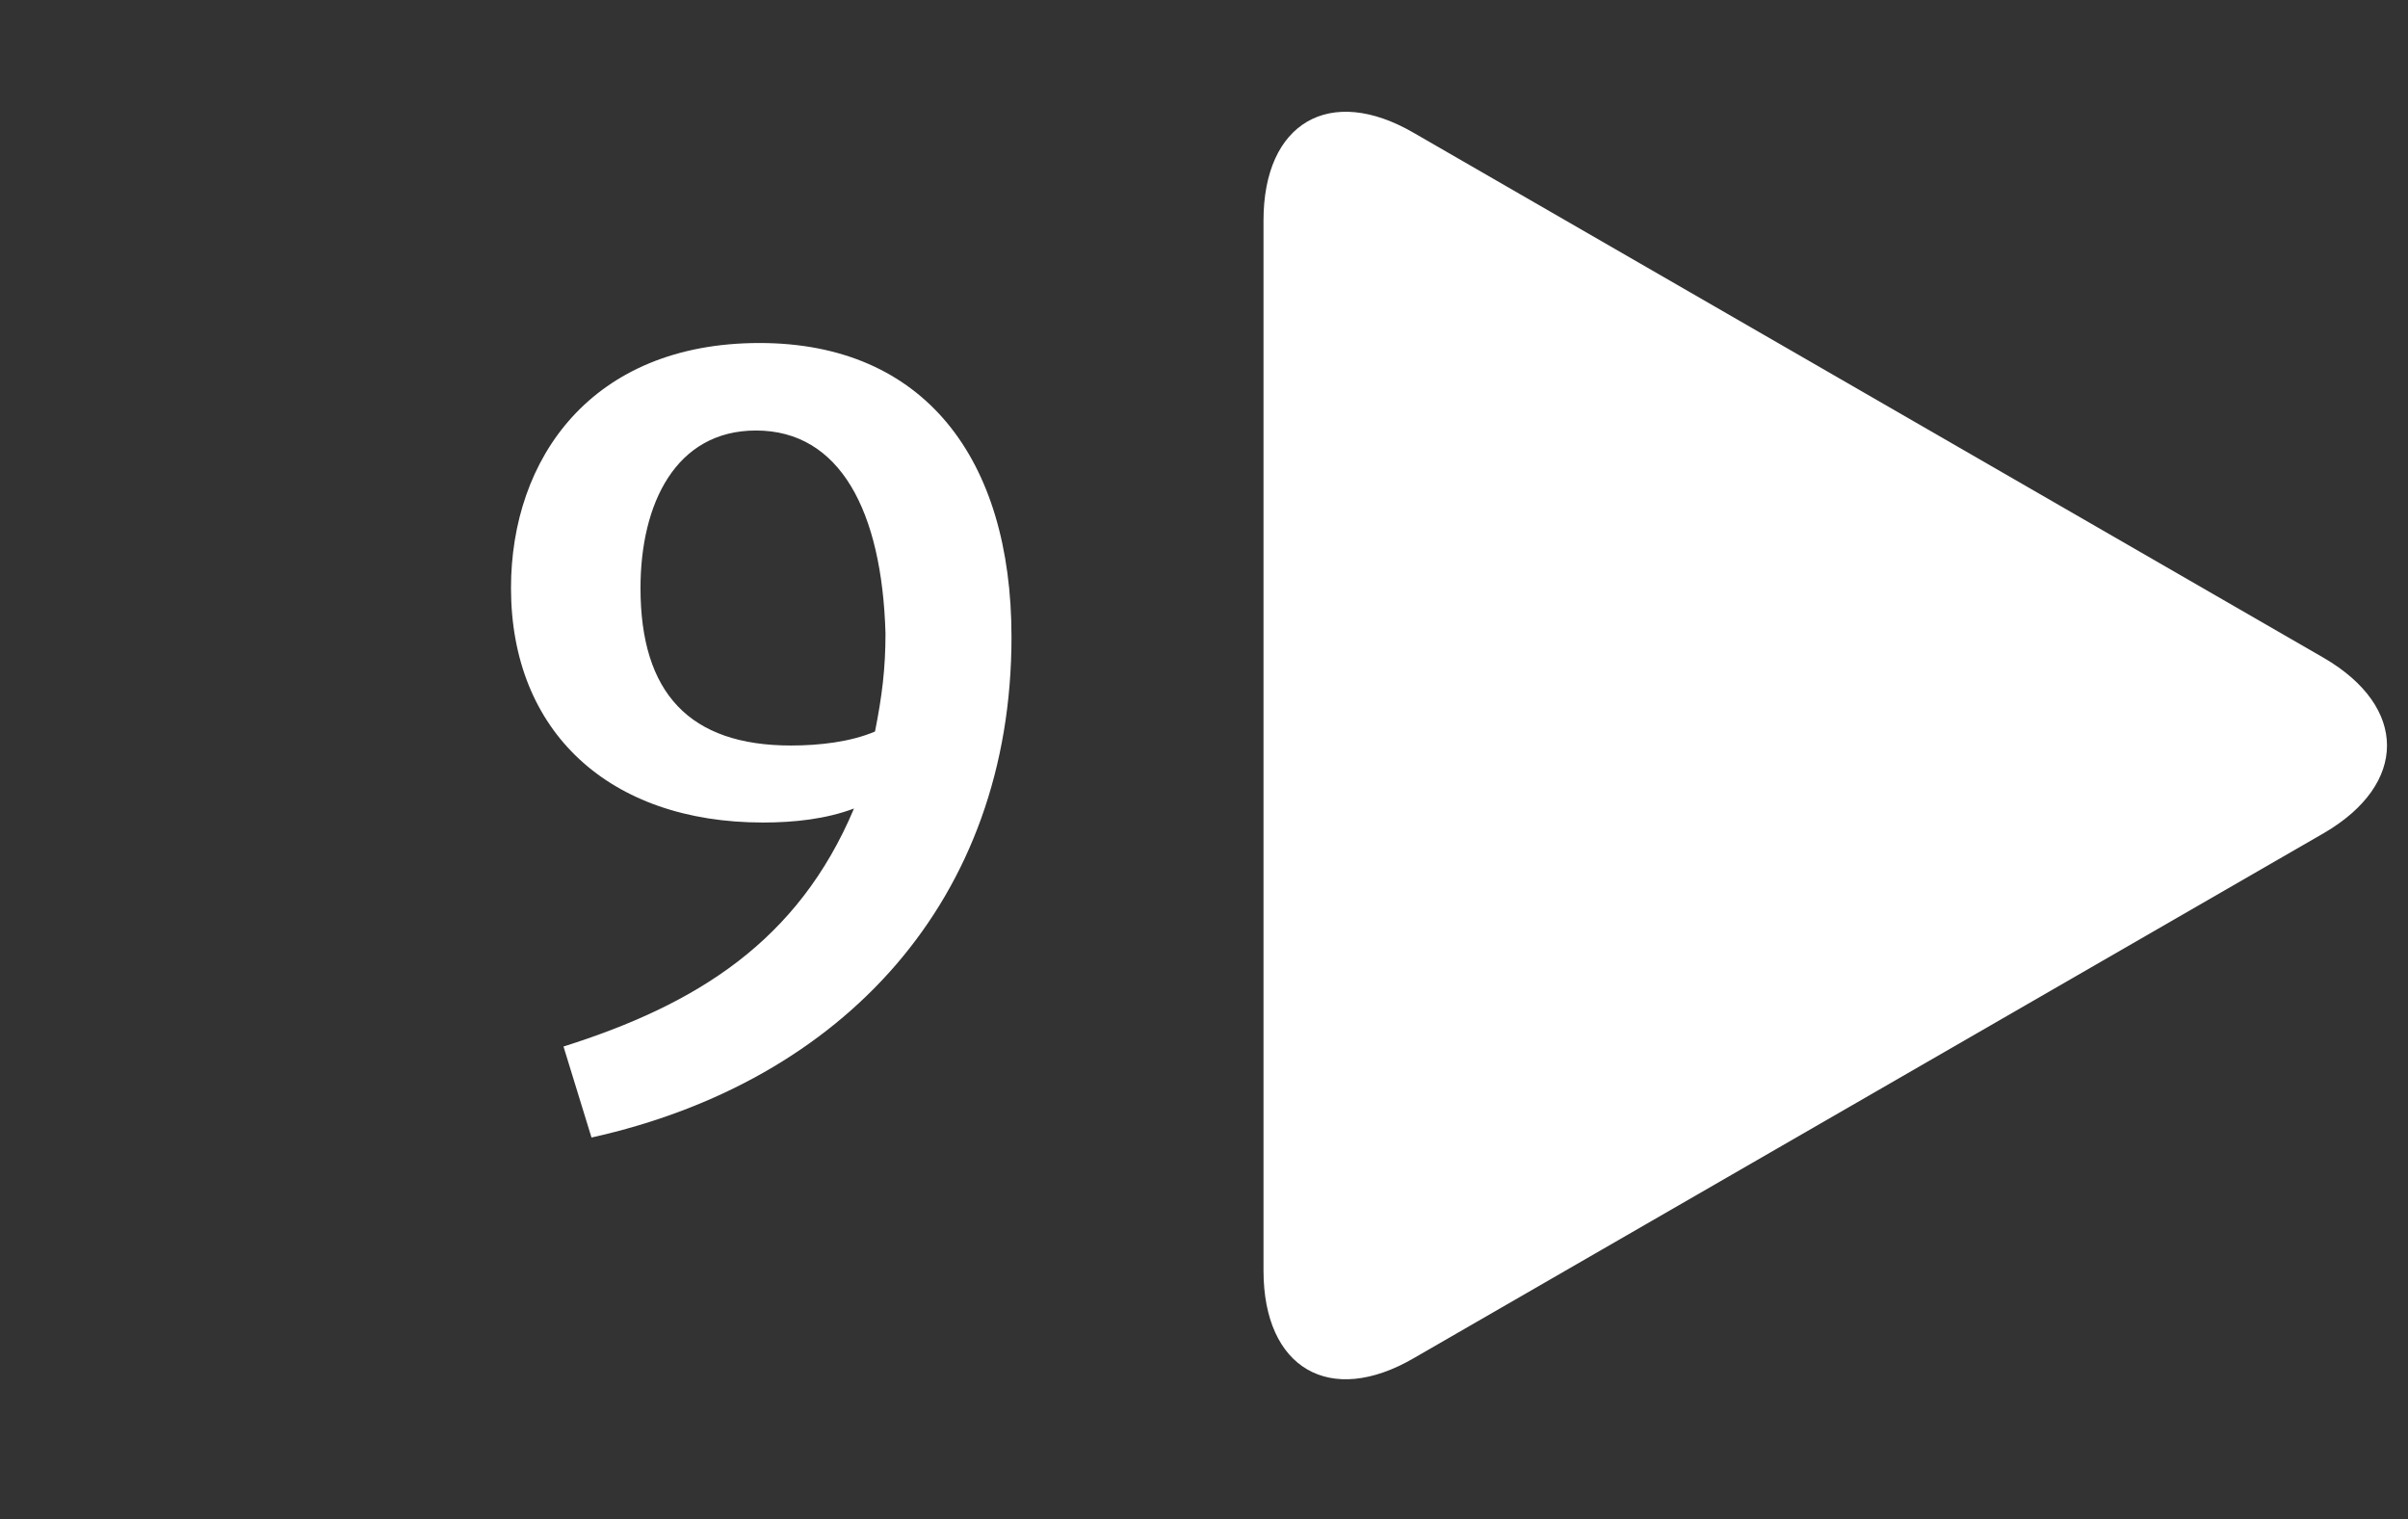
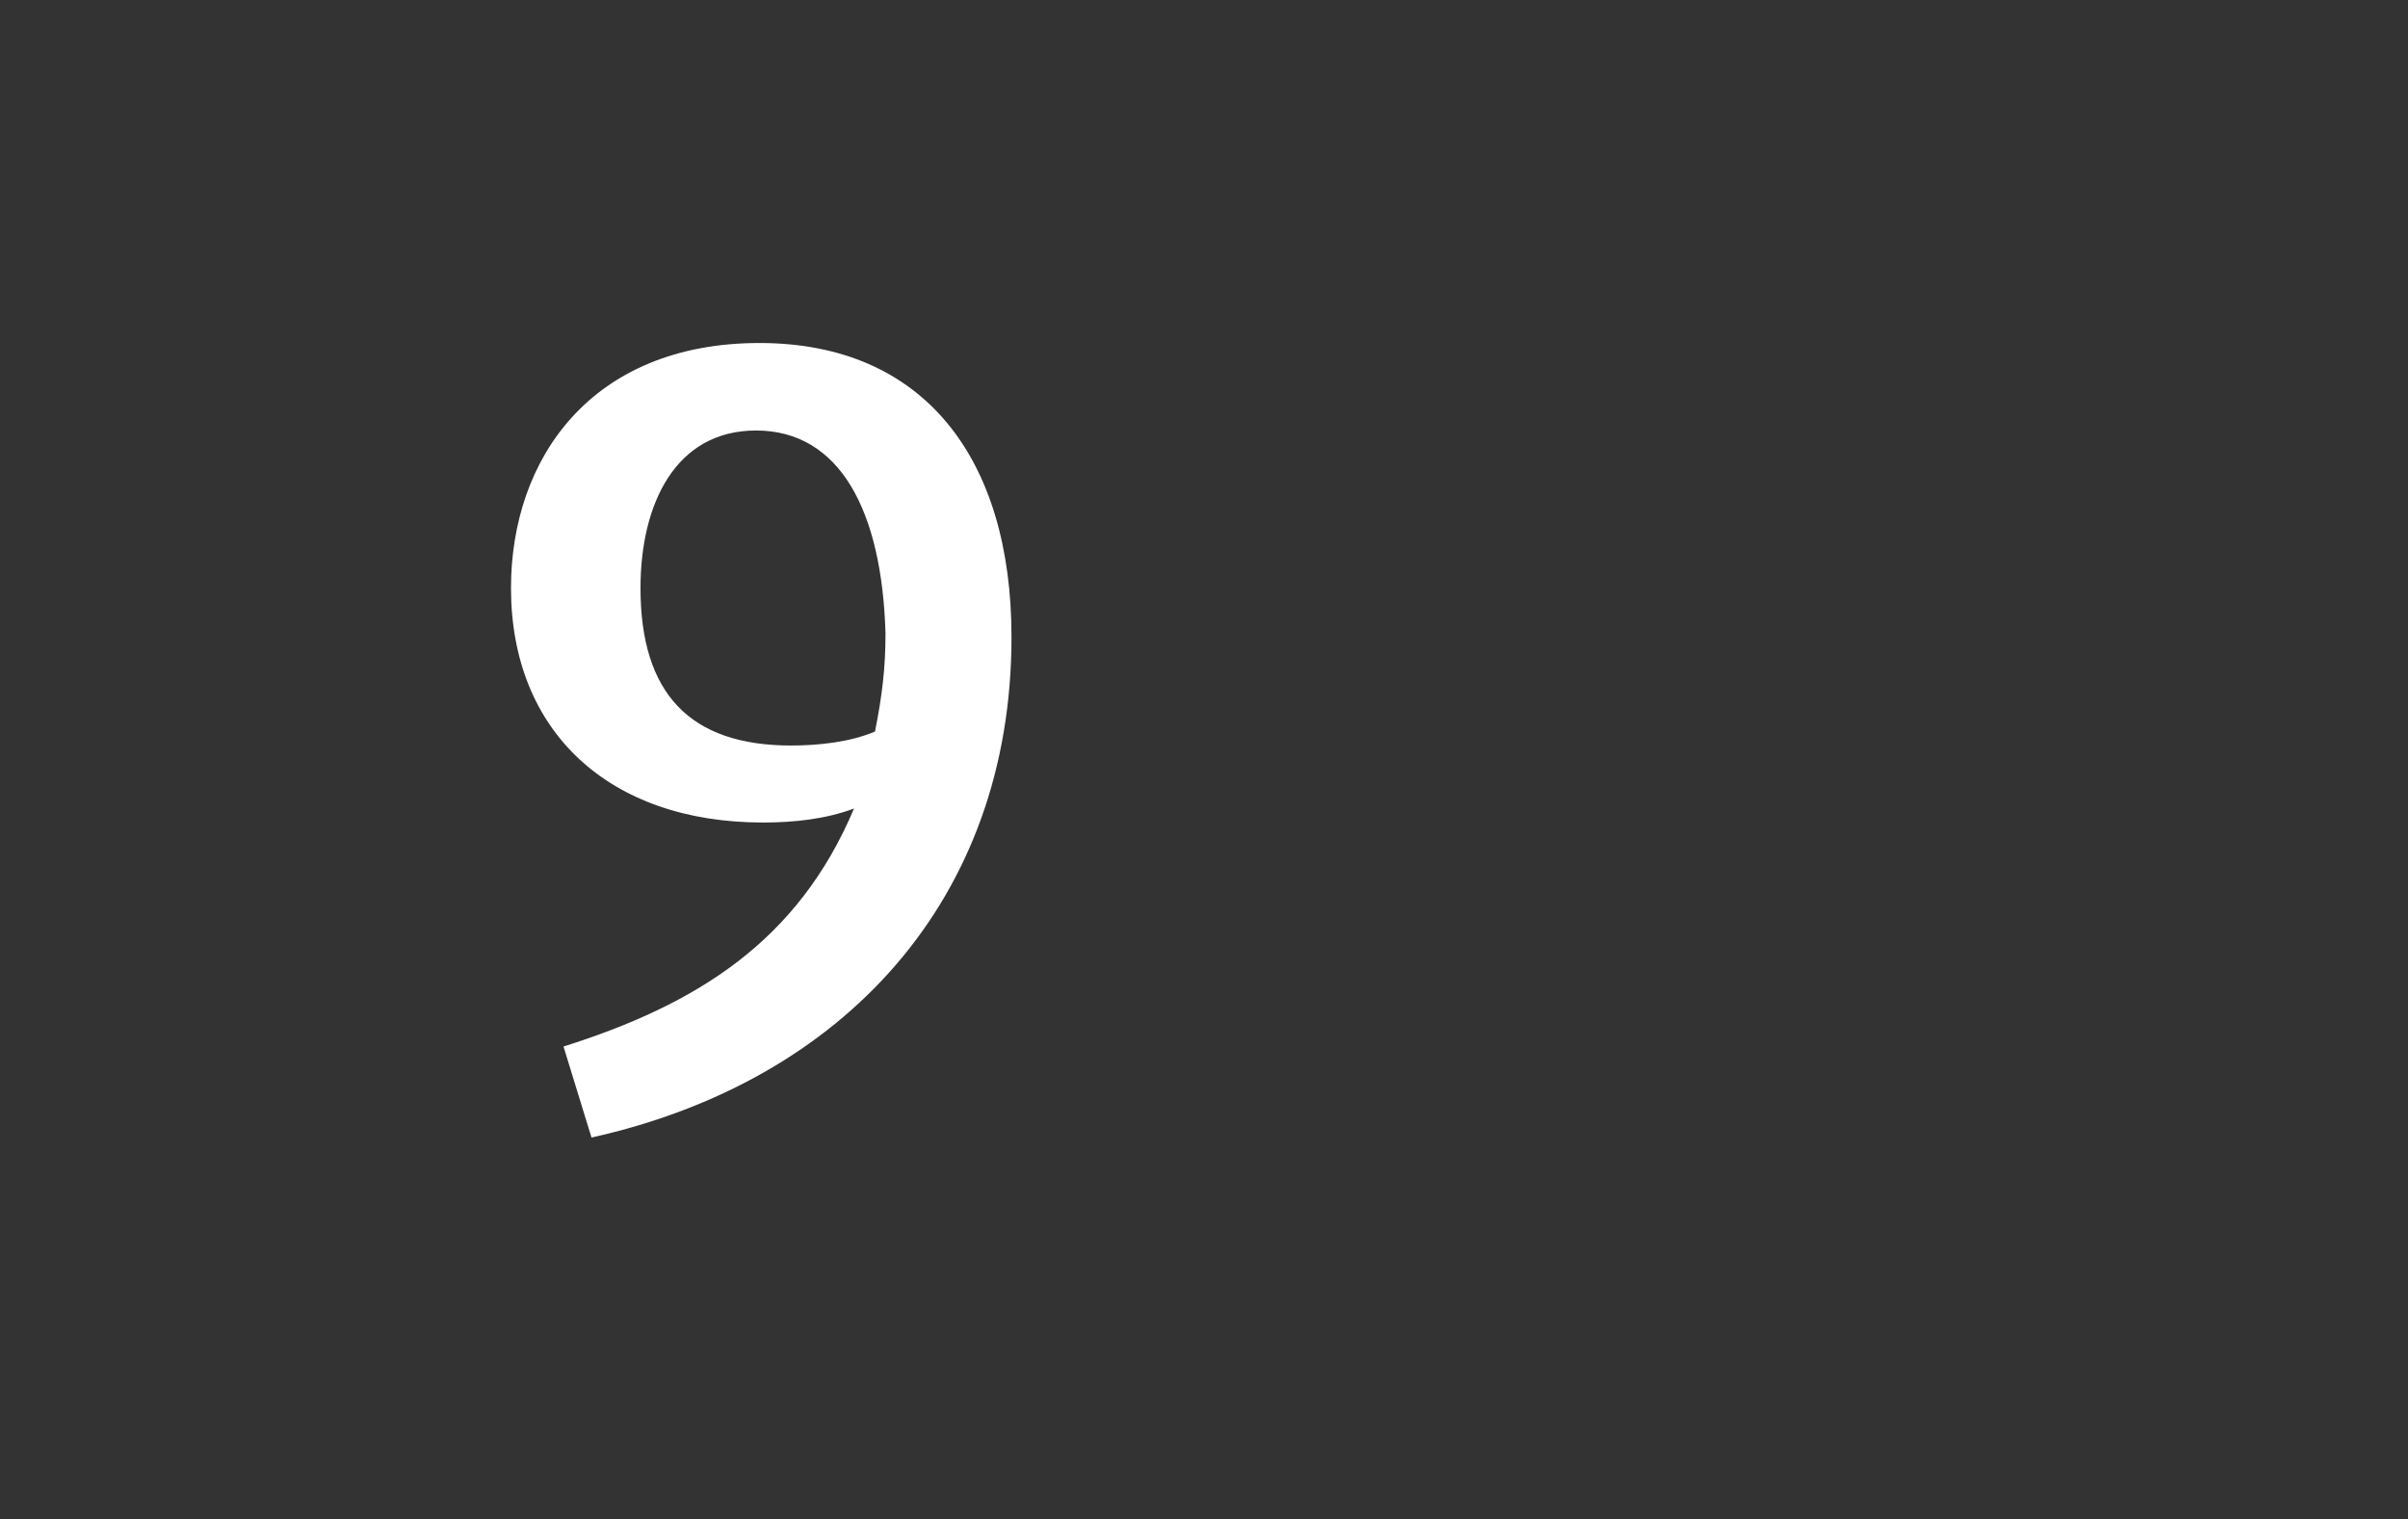
<svg xmlns="http://www.w3.org/2000/svg" version="1.1" id="Laag_1" x="0px" y="0px" viewBox="0 0 68.8 43.4" style="enable-background:new 0 0 68.8 43.4;" xml:space="preserve" width="68.8" height="43.4">
  <rect x="0" y="0" width="68.8" height="43.4" fill="#333333" stroke="none" />
  <style type="text/css">
	.st0{fill:#FFFFFF;}
	.st1{fill:none;}
</style>
  <g>
-     <path class="st0" d="M66.4,18.8c2.4,1.4,2.4,3.6,0,5l-26,15c-2.4,1.4-4.3,0.3-4.3-2.5v-30c0-2.8,1.9-3.9,4.3-2.5L66.4,18.8z" />
-   </g>
+     </g>
  <g>
    <rect x="13.1" y="7.1" class="st1" width="33.4" height="28.7" />
    <path class="st0" d="M16.9,32.5l-0.8-2.6c3.8-1.2,6.7-3,8.3-6.8c-0.8,0.3-1.7,0.4-2.6,0.4c-4.4,0-7.2-2.6-7.2-6.7   c0-3.7,2.3-7,7.1-7c4.7,0,7.2,3.3,7.2,8.4C28.9,25.7,24.1,30.9,16.9,32.5z M21.6,12.3c-2.3,0-3.3,2.1-3.3,4.5c0,3,1.4,4.5,4.3,4.5   c0.8,0,1.7-0.1,2.4-0.4c0.2-1,0.3-1.8,0.3-2.8C25.2,14.6,24,12.3,21.6,12.3z" />
  </g>
</svg>